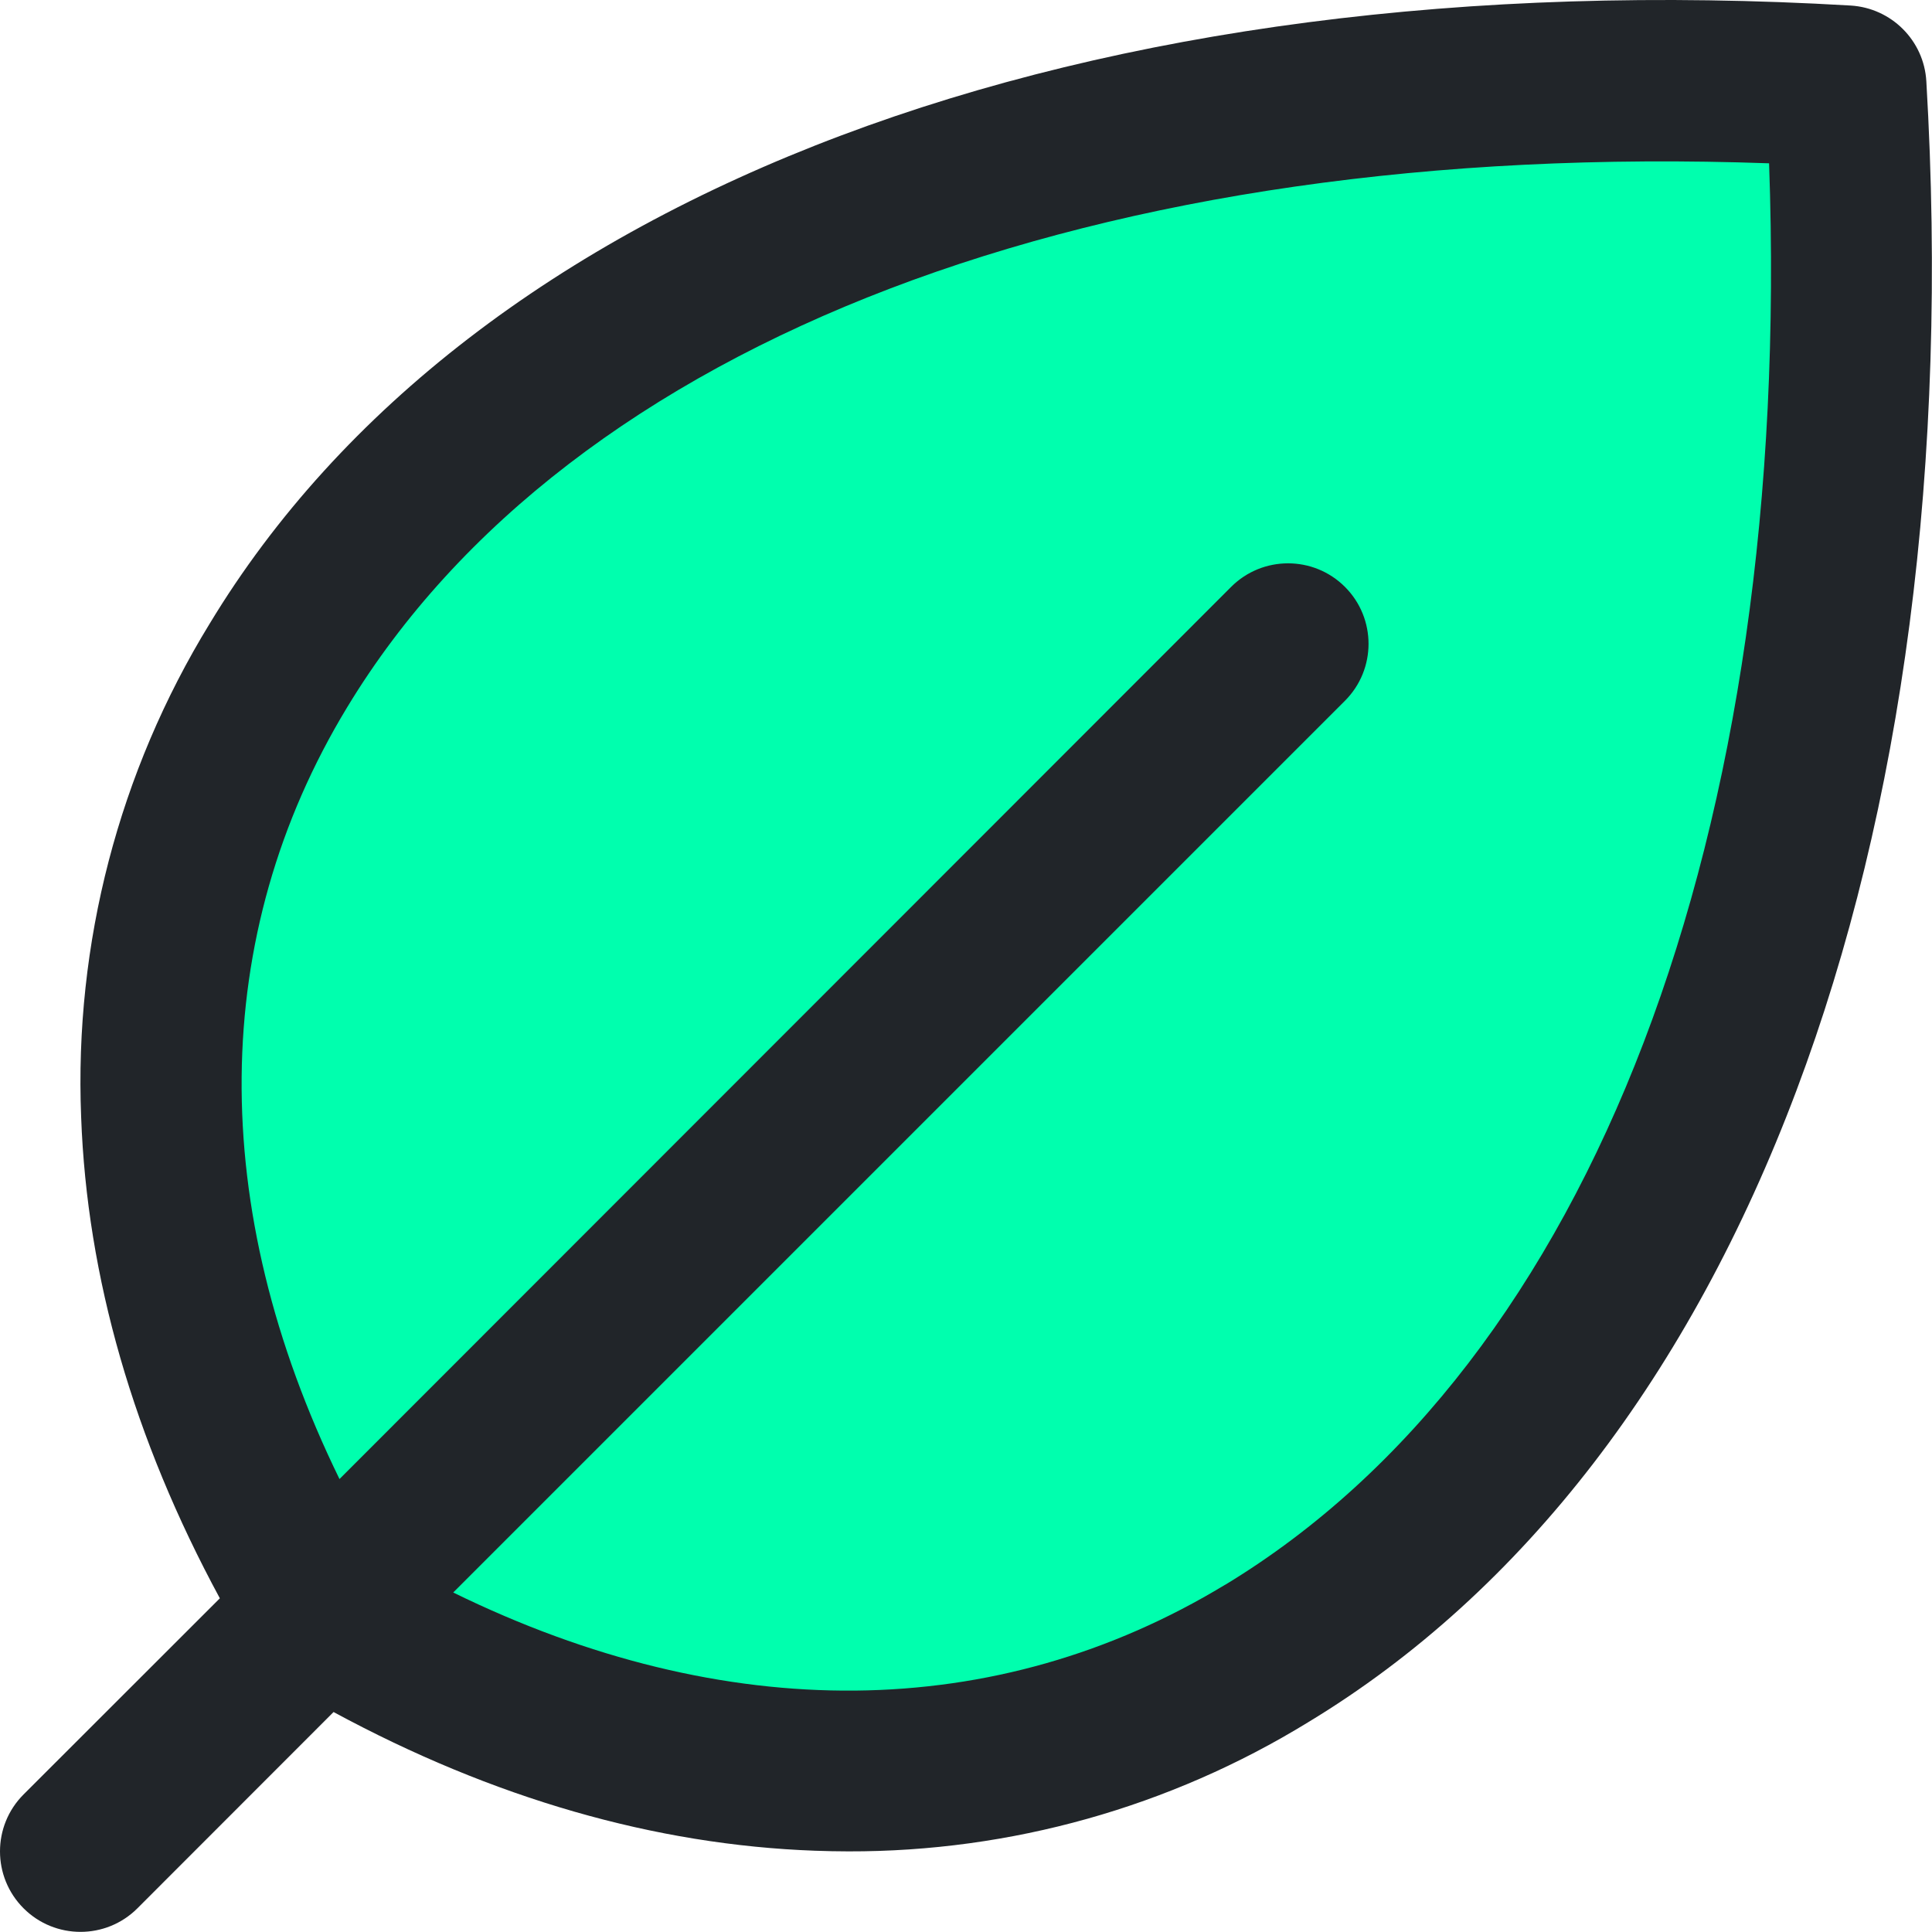
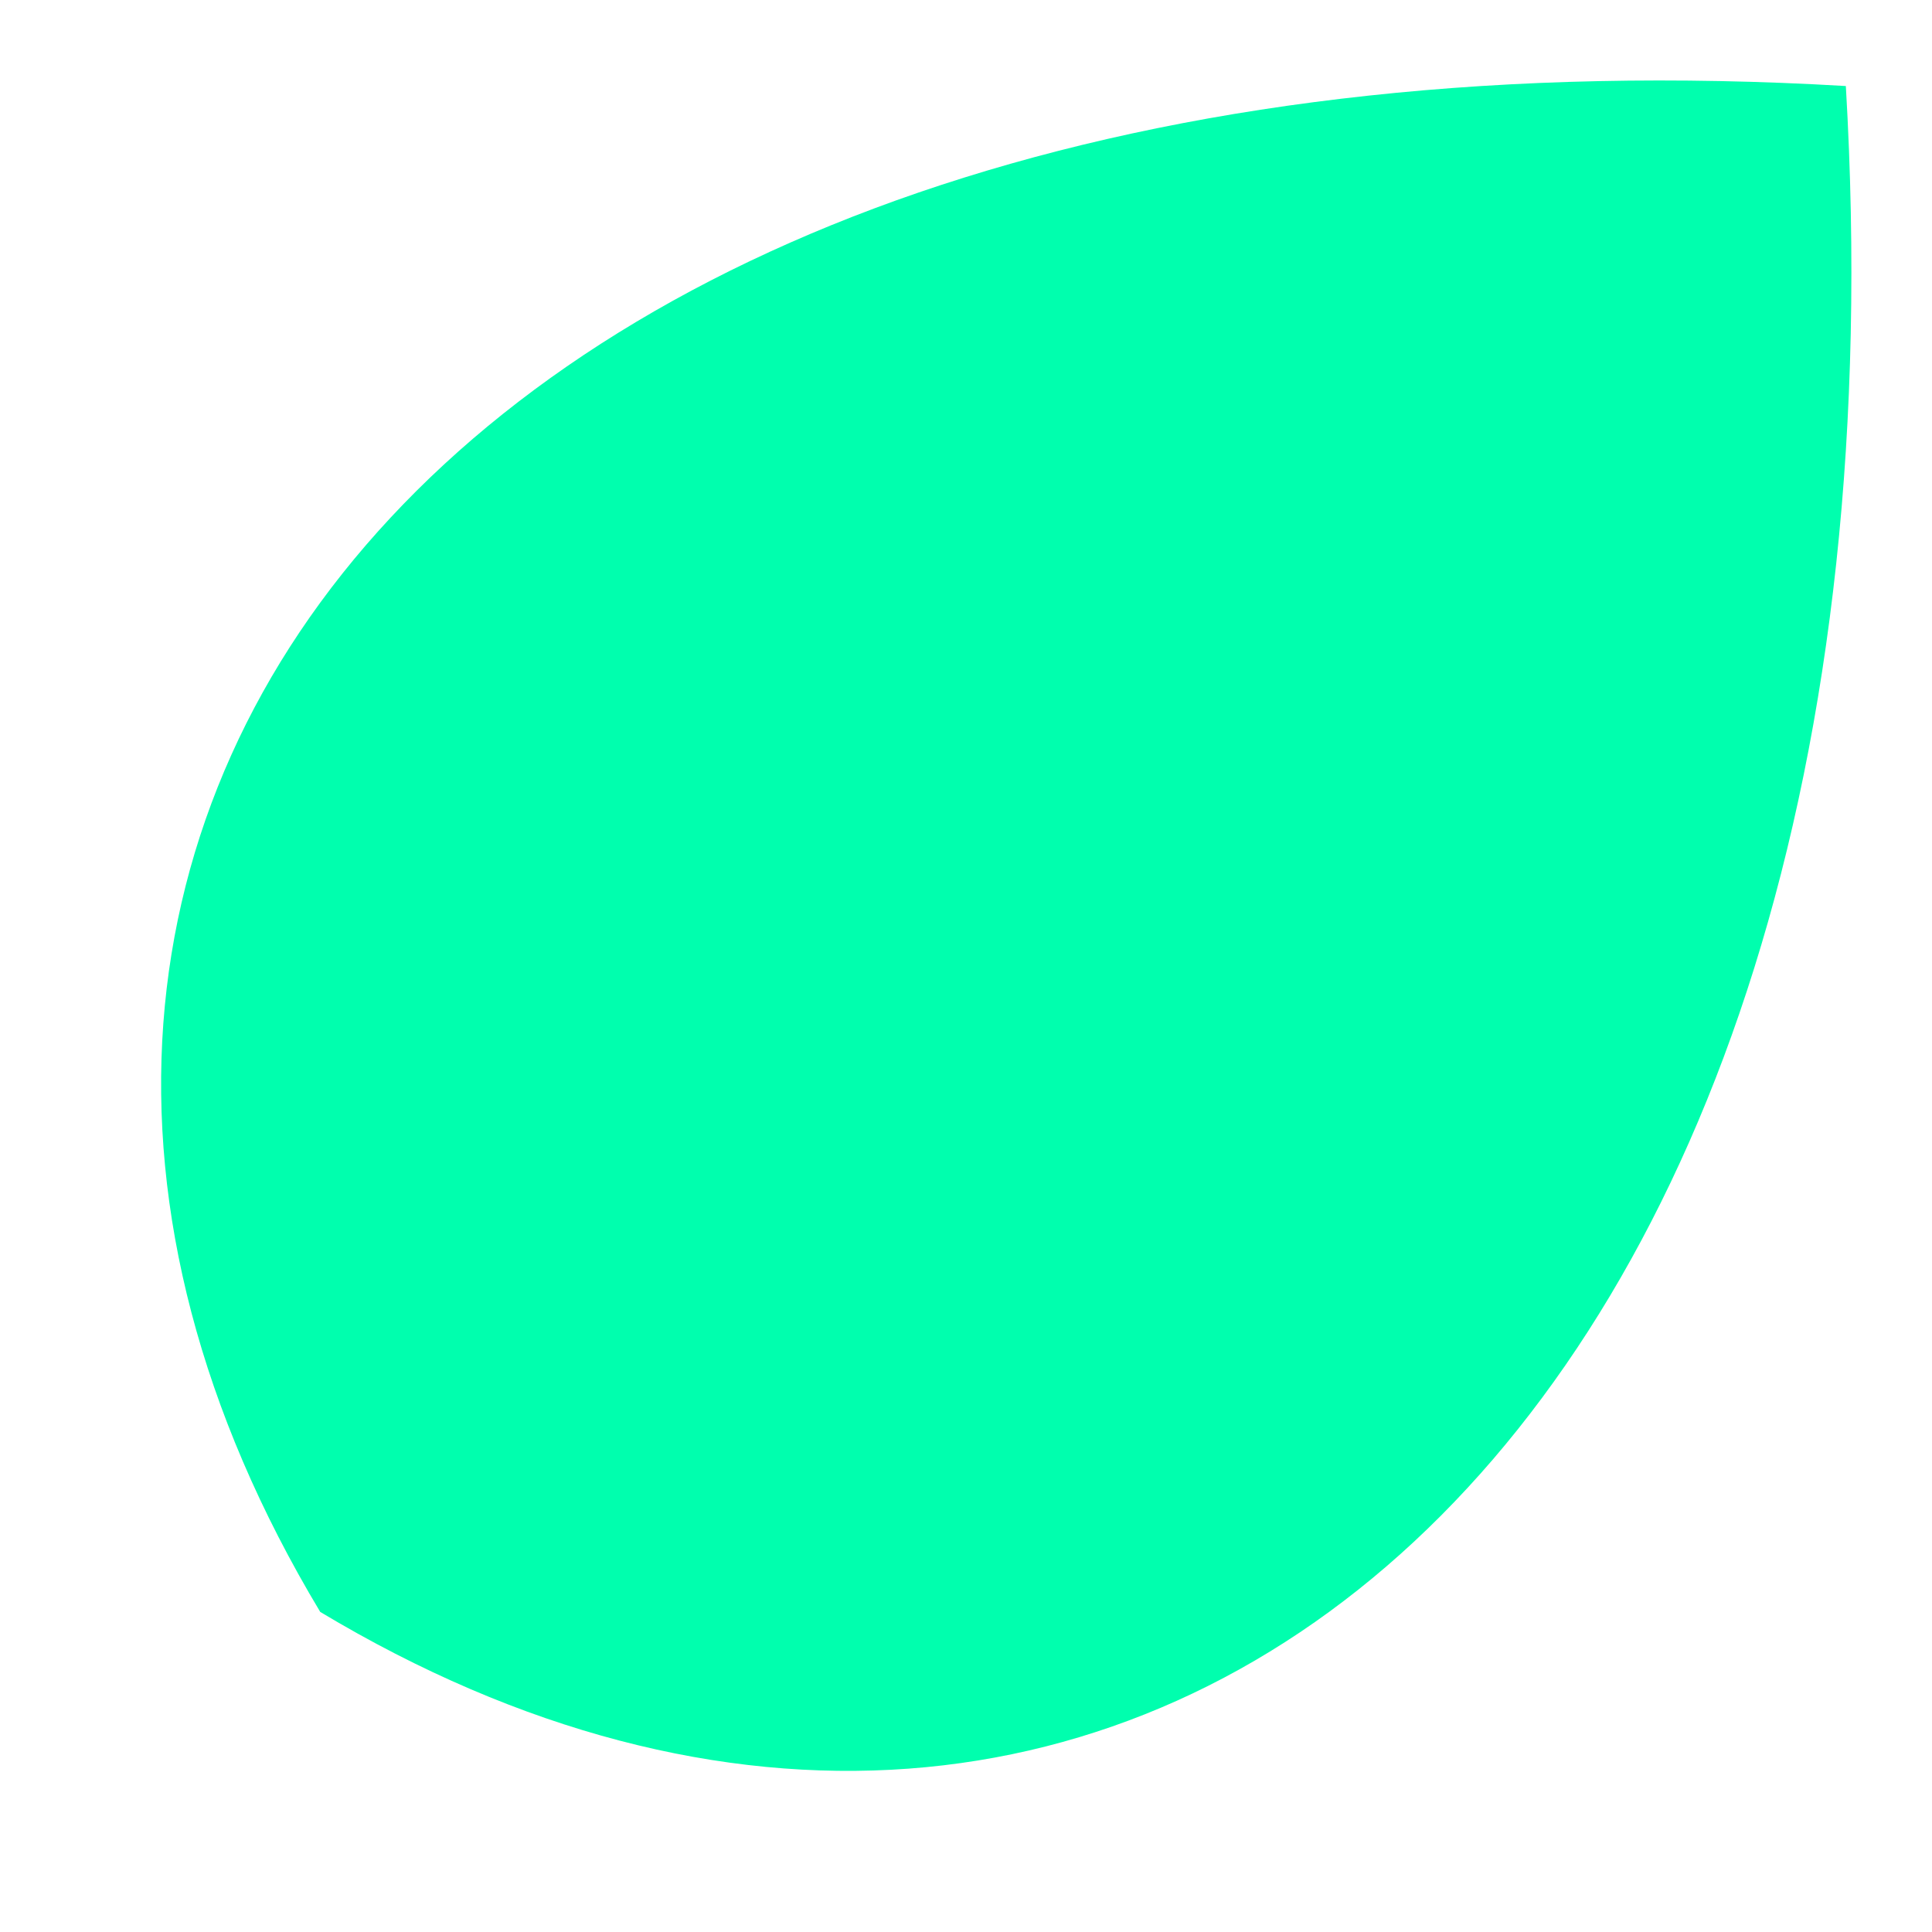
<svg xmlns="http://www.w3.org/2000/svg" id="Camada_2" data-name="Camada 2" viewBox="0 0 150.01 150.01">
  <defs>
    <style>
      .cls-1 {
        fill: #00ffae;
        isolation: isolate;
      }

      .cls-2 {
        fill: #212529;
      }
    </style>
  </defs>
  <g id="Camada_1-2" data-name="Camada 1">
    <g>
-       <path class="cls-1" d="M24.86,125.15C-12.56,62.8,37.36.45,143.32,6.68c6.23,106-56.12,155.88-118.47,118.47Z" />
-       <path class="cls-2" d="M149.57,6.31c-.18-3.16-2.71-5.69-5.88-5.88C84.22-3.06,36.58,14.84,16.27,48.44c-7.04,11.49-10.51,24.82-9.97,38.28.45,12.44,4.07,25,10.77,37.38l-15.24,15.23c-2.44,2.44-2.44,6.4,0,8.84s6.4,2.44,8.84,0l15.23-15.24c12.38,6.7,24.95,10.32,37.38,10.77.87.03,1.74.05,2.6.05,12.59.03,24.94-3.43,35.68-10.02,33.59-20.31,51.51-67.95,48.01-127.43ZM95.12,123.05c-17.77,10.77-38.81,10.94-59.93.6L104.43,54.41c2.44-2.44,2.44-6.4,0-8.84-2.44-2.44-6.4-2.44-8.84,0L26.36,114.84c-10.3-21.09-10.16-42.19.6-59.93C44.21,26.42,85.24,10.82,137.36,12.68c1.87,52.08-13.74,93.11-42.23,110.37Z" />
+       <path class="cls-1" d="M24.86,125.15C-12.56,62.8,37.36.45,143.32,6.68c6.23,106-56.12,155.88-118.47,118.47" />
    </g>
  </g>
</svg>